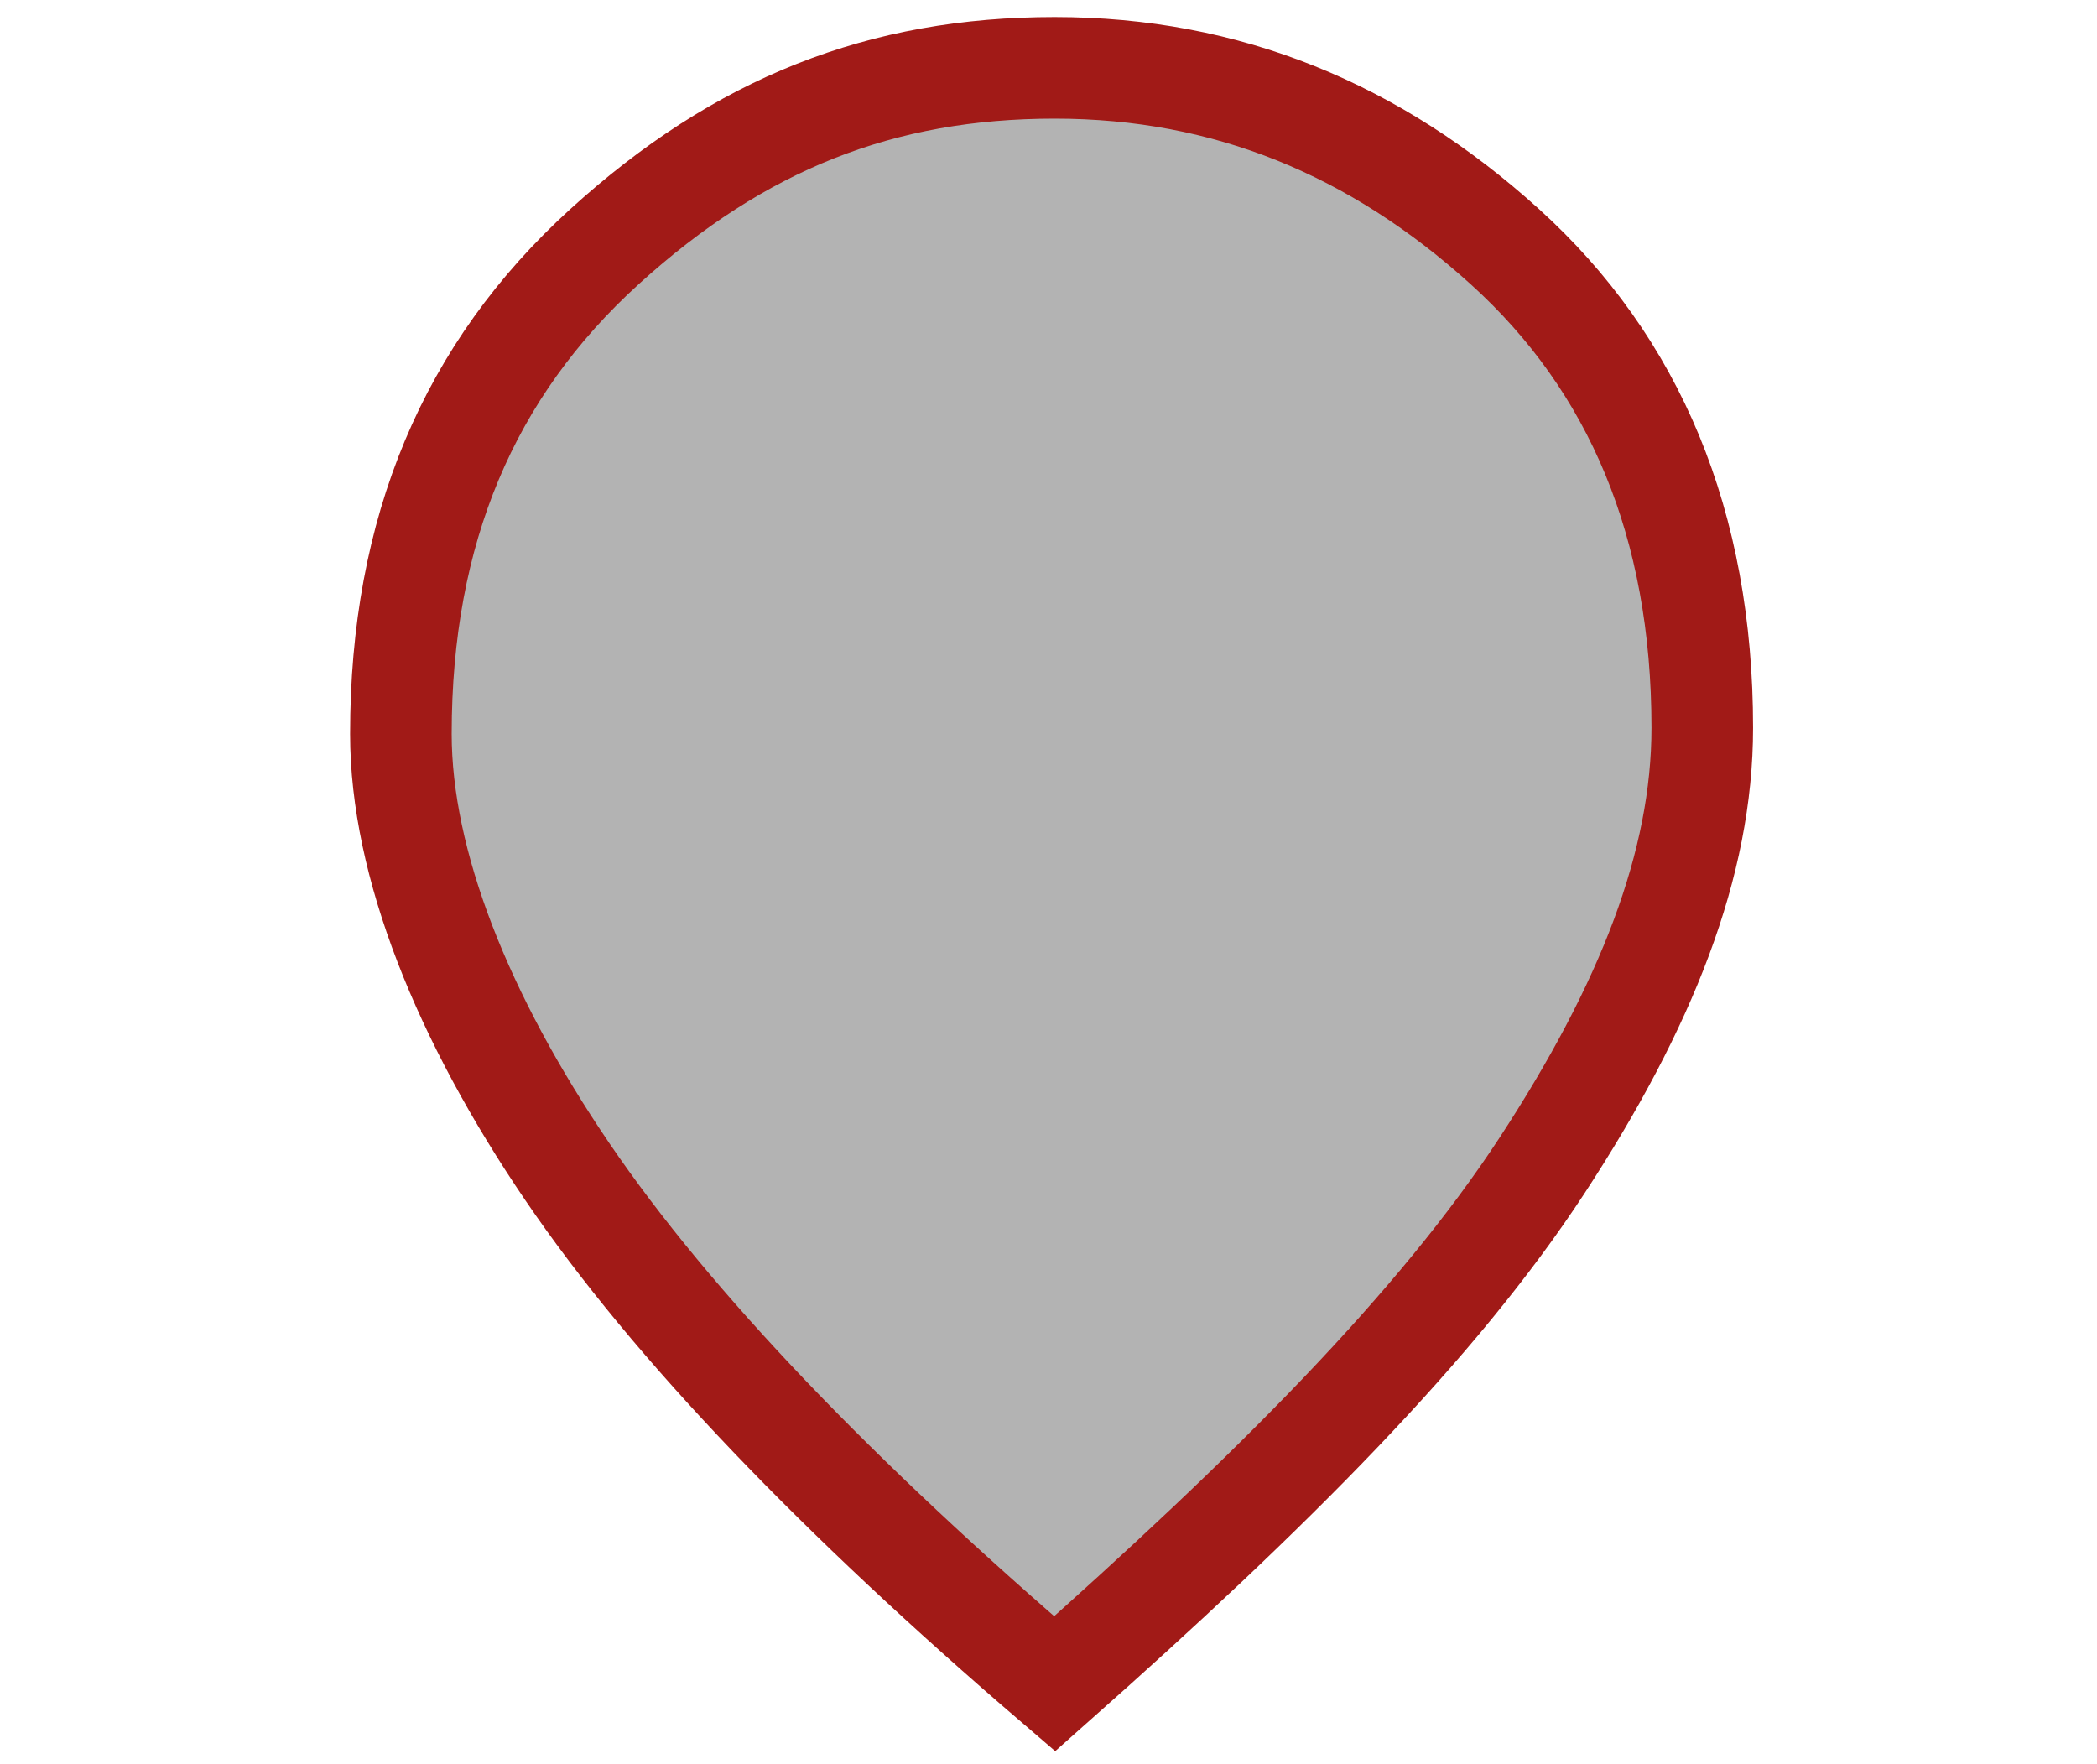
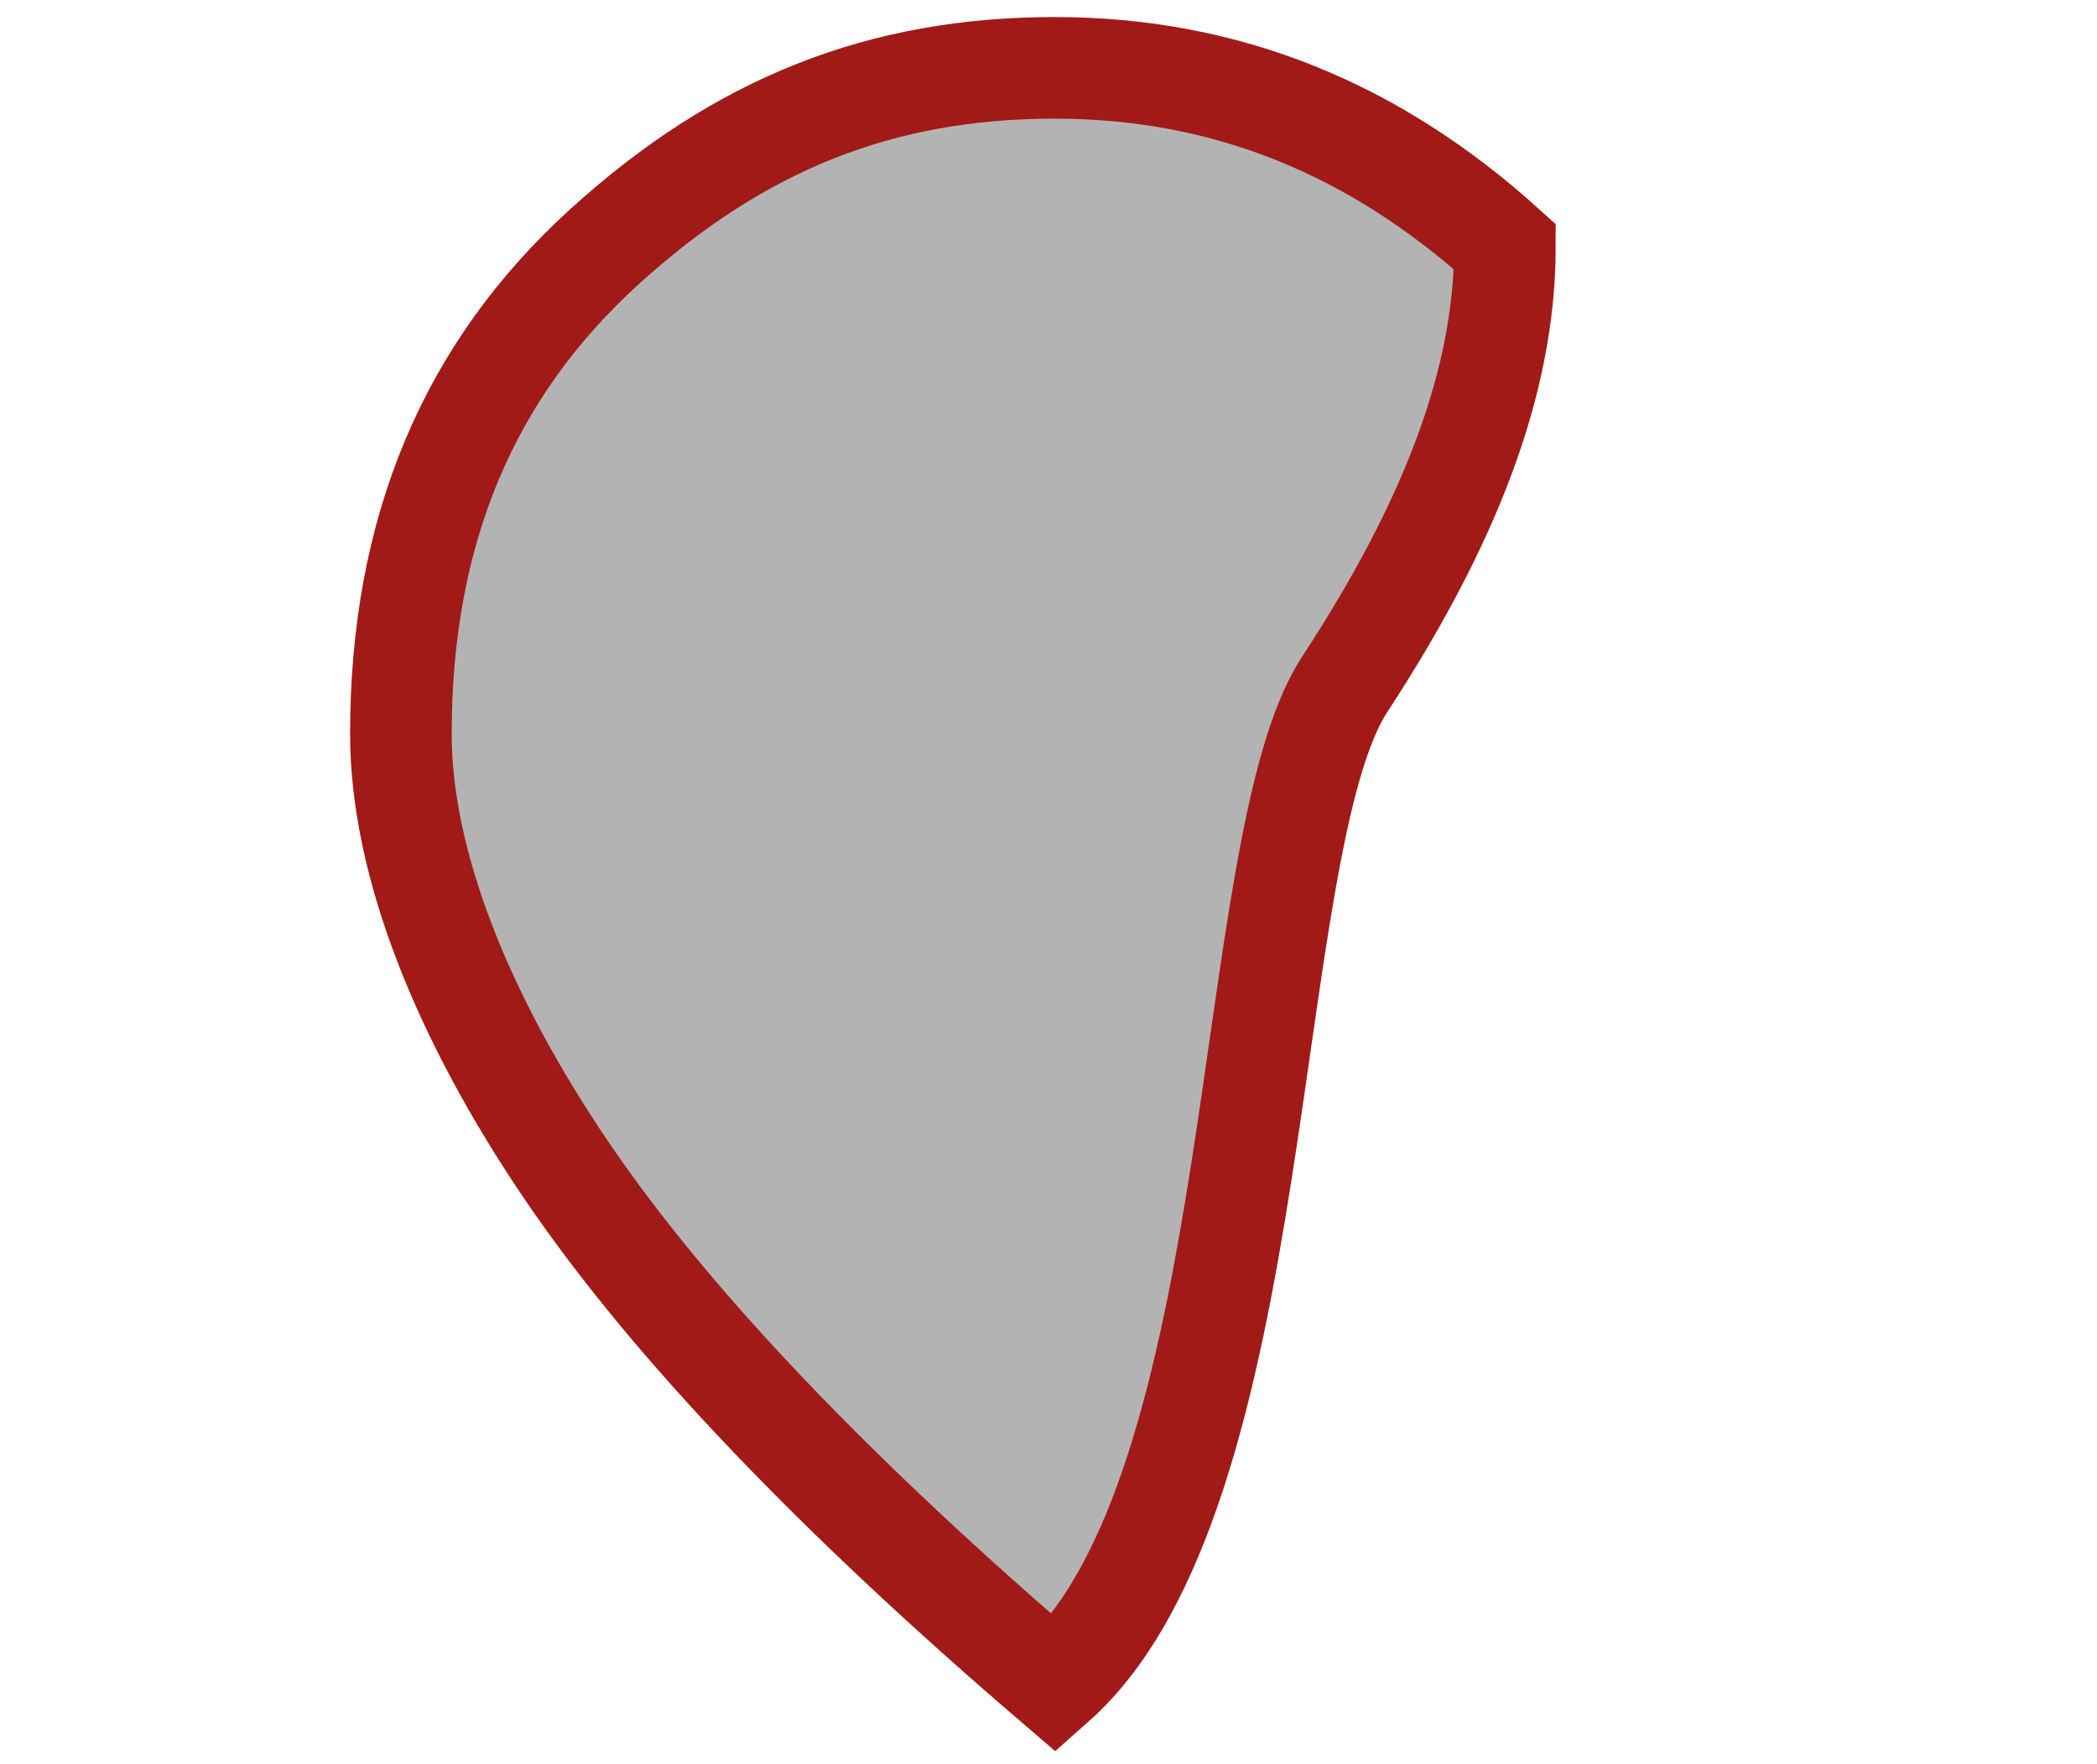
<svg xmlns="http://www.w3.org/2000/svg" version="1.1" id="Calque_1" x="0px" y="0px" width="34px" height="28.6px" viewBox="0 0 34 28.6" style="enable-background:new 0 0 34 28.6;" xml:space="preserve">
  <style type="text/css">
	.st0{fill:#B3B3B3;stroke:#A11A17;stroke-width:1.647;stroke-miterlimit:8.235;}
</style>
  <g id="location_on_1_">
    <g>
-       <path id="location_on_2_1_" class="st0" d="M17.1,27.3c-3.5-3-6.2-5.8-7.9-8.3s-2.7-5-2.7-7.1C6.5,8.6,7.6,6,9.8,4    s4.5-2.9,7.3-2.9s5.2,1,7.3,2.9s3.2,4.5,3.2,7.8c0,2.2-0.9,4.5-2.6,7.1S20.6,24.2,17.1,27.3z" />
+       <path id="location_on_2_1_" class="st0" d="M17.1,27.3c-3.5-3-6.2-5.8-7.9-8.3s-2.7-5-2.7-7.1C6.5,8.6,7.6,6,9.8,4    s4.5-2.9,7.3-2.9s5.2,1,7.3,2.9c0,2.2-0.9,4.5-2.6,7.1S20.6,24.2,17.1,27.3z" />
    </g>
  </g>
</svg>